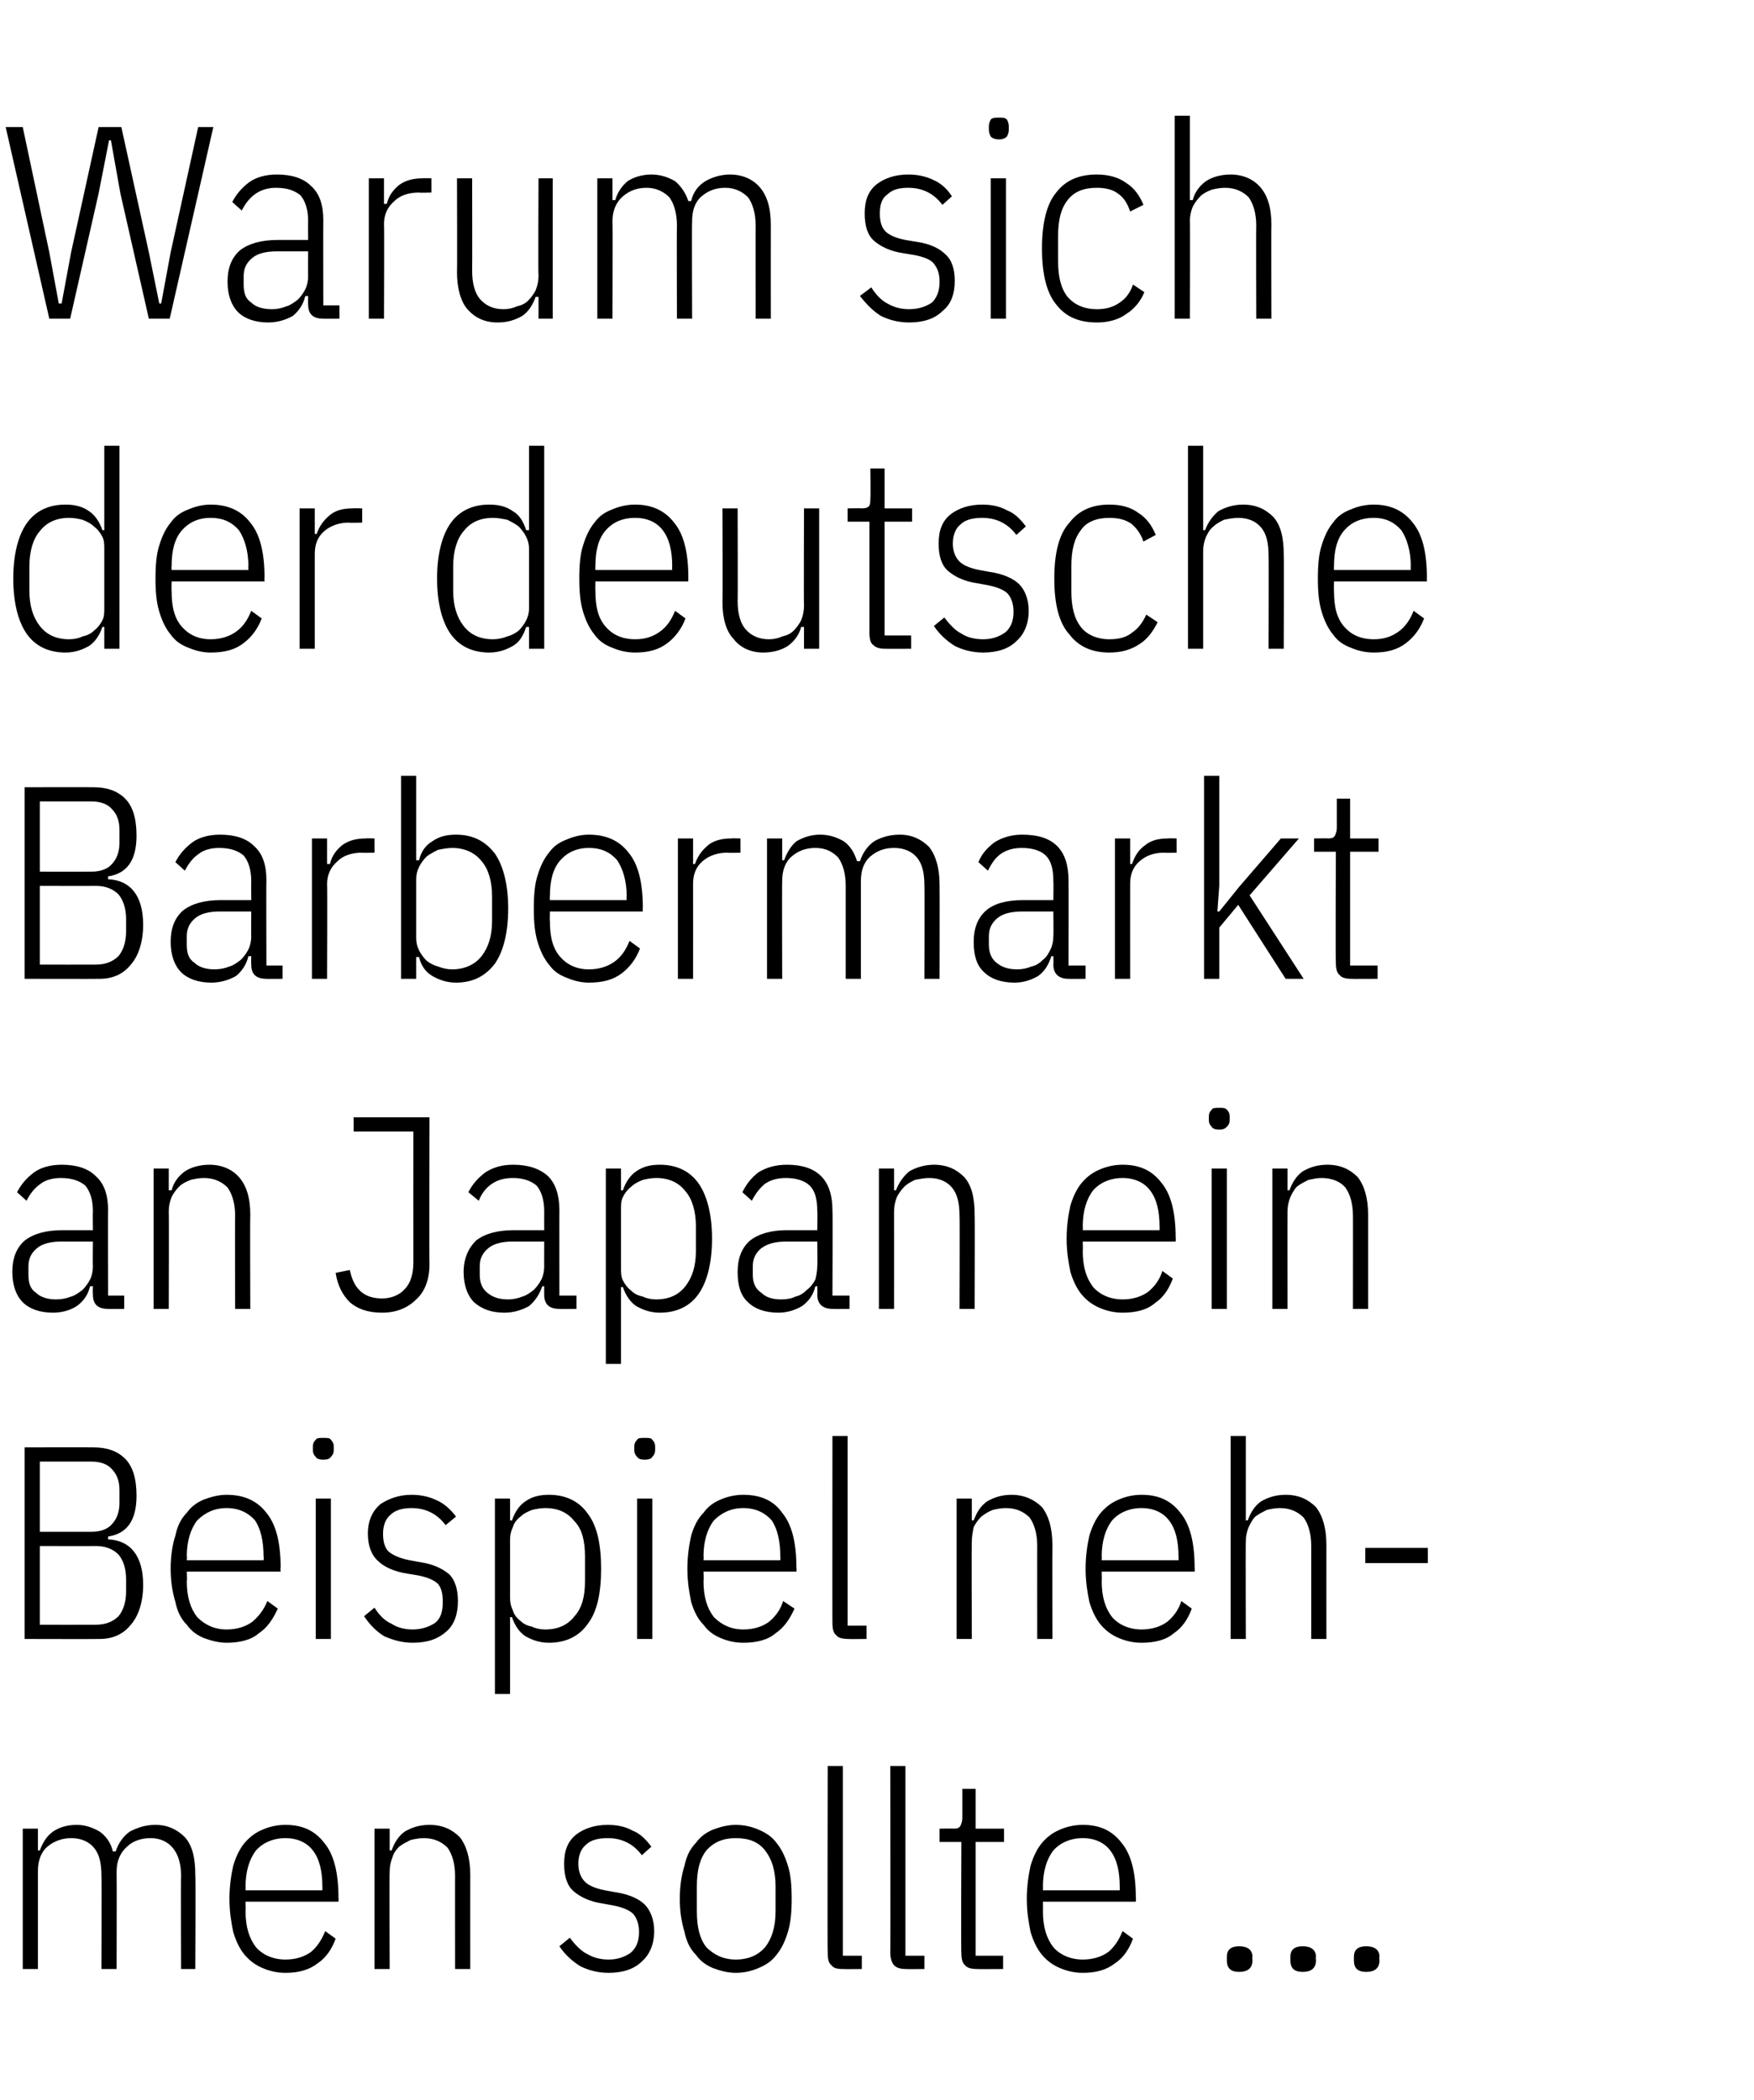
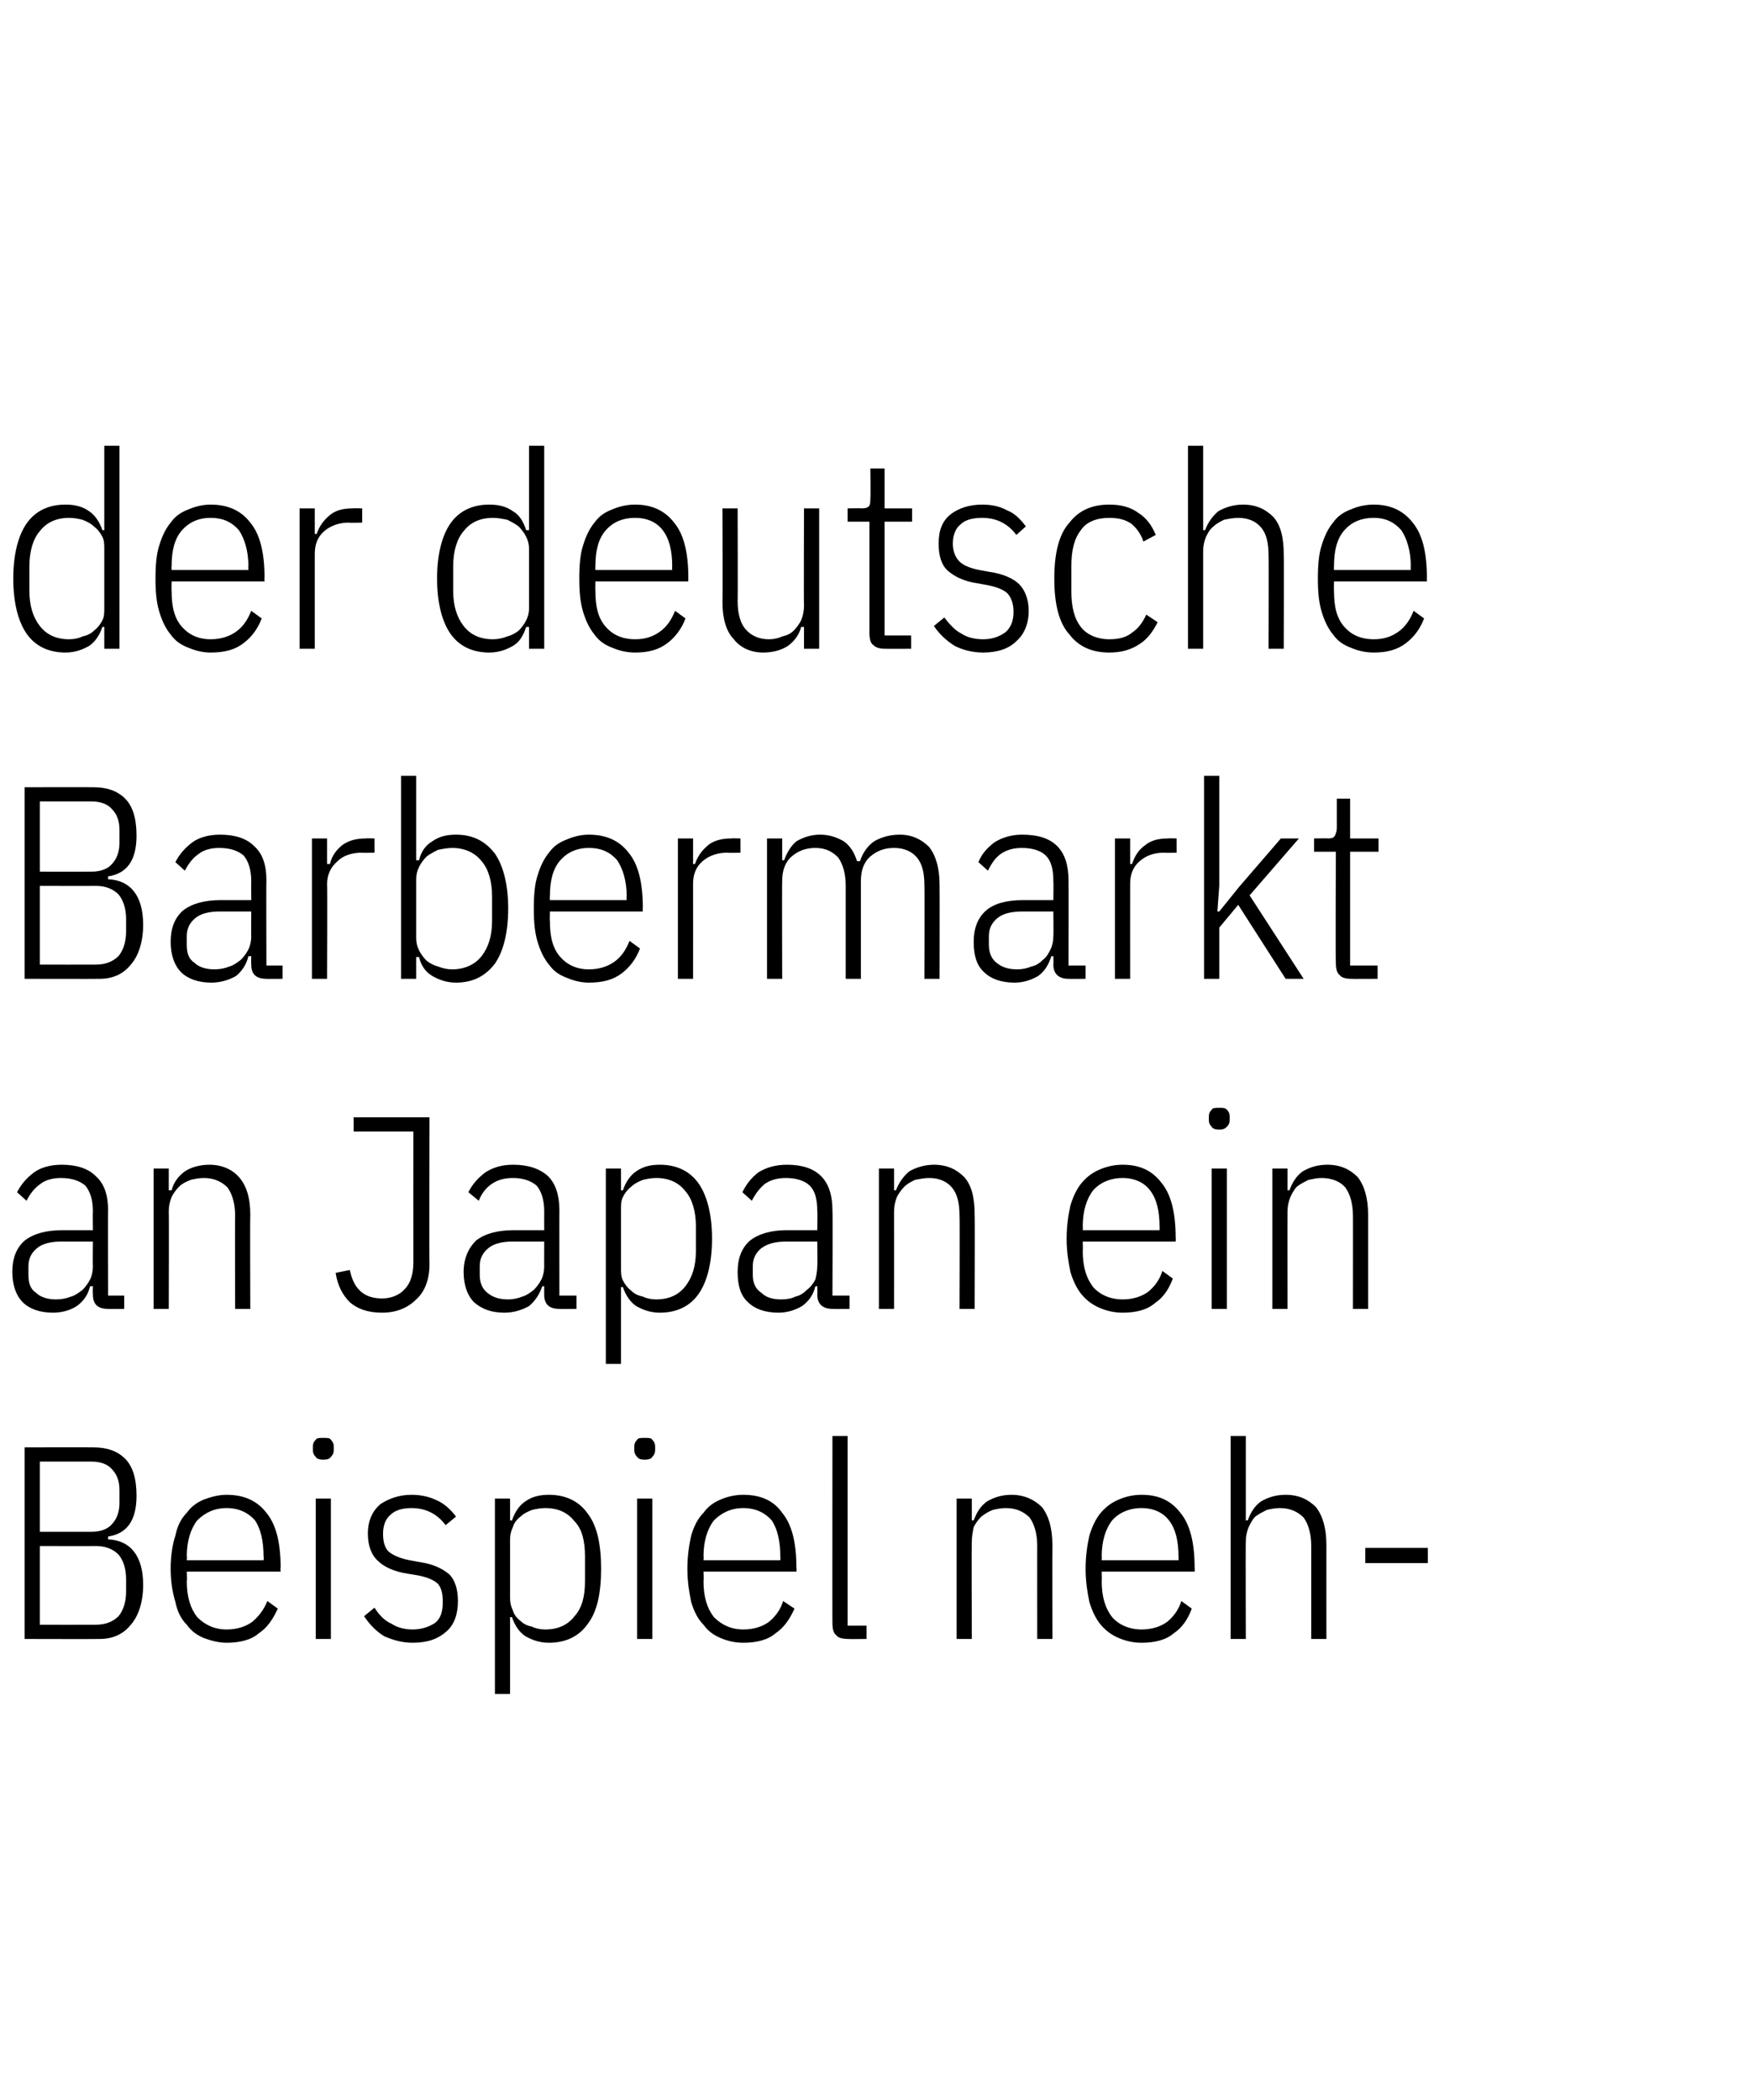
<svg xmlns="http://www.w3.org/2000/svg" version="1.1" width="185px" height="221.4px" viewBox="0 -11 185 221.4" style="top:-11px">
  <desc>Warum sich der deutsche Barbermarkt an Japan ein Beispiel nehmen sollte …</desc>
  <defs />
  <g id="Polygon156758">
-     <path d="M 2.4 196.6 L 2.4 181.8 L 4 181.8 L 4 184.1 C 4 184.1 4.23 184.09 4.2 184.1 C 4.5 183.3 4.9 182.6 5.6 182.1 C 6.2 181.7 7 181.4 8.1 181.4 C 9 181.4 9.8 181.7 10.5 182.1 C 11.2 182.6 11.7 183.3 11.9 184.2 C 11.9 184.2 12.2 184.2 12.2 184.2 C 12.5 183.3 13 182.6 13.7 182.1 C 14.5 181.7 15.3 181.4 16.4 181.4 C 17.7 181.4 18.7 181.9 19.5 182.7 C 20.3 183.6 20.6 184.9 20.6 186.7 C 20.65 186.7 20.6 196.6 20.6 196.6 L 19.1 196.6 C 19.1 196.6 19.05 186.77 19.1 186.8 C 19.1 185.5 18.8 184.5 18.2 183.8 C 17.7 183.2 16.9 182.8 15.9 182.8 C 14.9 182.8 14 183.1 13.4 183.7 C 12.7 184.3 12.3 185.2 12.3 186.3 C 12.32 186.3 12.3 196.6 12.3 196.6 L 10.7 196.6 C 10.7 196.6 10.73 186.77 10.7 186.8 C 10.7 185.5 10.5 184.5 9.9 183.8 C 9.4 183.2 8.6 182.8 7.5 182.8 C 6.6 182.8 5.7 183.1 5 183.7 C 4.3 184.3 4 185.2 4 186.3 C 4 186.3 4 196.6 4 196.6 L 2.4 196.6 Z M 30.1 197 C 29.2 197 28.4 196.8 27.7 196.5 C 27 196.2 26.4 195.8 25.8 195.1 C 25.3 194.5 24.9 193.7 24.6 192.7 C 24.4 191.7 24.2 190.6 24.2 189.2 C 24.2 187.8 24.4 186.6 24.6 185.7 C 24.9 184.7 25.3 183.9 25.8 183.3 C 26.4 182.6 27 182.2 27.7 181.9 C 28.4 181.6 29.2 181.4 30.1 181.4 C 31.9 181.4 33.2 182 34.2 183.3 C 35.2 184.5 35.7 186.4 35.7 189.1 C 35.73 189.08 35.7 189.5 35.7 189.5 L 25.9 189.5 C 25.9 189.5 25.93 190.53 25.9 190.5 C 25.9 192.2 26.3 193.4 27 194.3 C 27.7 195.1 28.8 195.6 30.1 195.6 C 31.2 195.6 32.1 195.3 32.8 194.8 C 33.4 194.3 33.9 193.6 34.3 192.6 C 34.3 192.6 35.4 193.4 35.4 193.4 C 35 194.5 34.4 195.4 33.5 196 C 32.6 196.7 31.5 197 30.1 197 Z M 30.1 182.8 C 28.8 182.8 27.7 183.3 27 184.1 C 26.3 185 25.9 186.3 25.9 187.9 C 25.93 187.92 25.9 188.3 25.9 188.3 L 34 188.3 C 34 188.3 34.02 187.92 34 187.9 C 34 186.3 33.7 185 33 184.1 C 32.4 183.3 31.4 182.8 30.1 182.8 Z M 39.5 196.6 L 39.5 181.8 L 41.1 181.8 L 41.1 184.1 C 41.1 184.1 41.3 184.09 41.3 184.1 C 41.6 183.3 42 182.6 42.7 182.1 C 43.4 181.7 44.2 181.4 45.3 181.4 C 46.7 181.4 47.7 181.9 48.5 182.7 C 49.2 183.6 49.6 184.9 49.6 186.7 C 49.59 186.7 49.6 196.6 49.6 196.6 L 48 196.6 C 48 196.6 47.99 186.77 48 186.8 C 48 185.5 47.7 184.5 47.2 183.8 C 46.6 183.2 45.8 182.8 44.7 182.8 C 44.2 182.8 43.7 182.9 43.3 183 C 42.9 183.2 42.5 183.4 42.1 183.7 C 41.8 184 41.5 184.4 41.4 184.8 C 41.2 185.3 41.1 185.8 41.1 186.3 C 41.06 186.3 41.1 196.6 41.1 196.6 L 39.5 196.6 Z M 64.2 197 C 63 197 62 196.7 61.2 196.3 C 60.4 195.8 59.6 195.1 59 194.2 C 59 194.2 60.1 193.3 60.1 193.3 C 60.7 194.1 61.3 194.7 61.9 195 C 62.6 195.4 63.3 195.6 64.2 195.6 C 65.2 195.6 65.9 195.3 66.5 194.9 C 67.1 194.4 67.4 193.7 67.4 192.7 C 67.4 191.9 67.2 191.3 66.8 190.8 C 66.4 190.4 65.7 190.1 64.7 189.9 C 64.7 189.9 63.6 189.7 63.6 189.7 C 62.2 189.5 61.2 189 60.5 188.4 C 59.8 187.8 59.5 186.8 59.5 185.5 C 59.5 184.1 59.9 183.1 60.8 182.4 C 61.6 181.8 62.7 181.4 64.1 181.4 C 65.1 181.4 66 181.6 66.7 182 C 67.5 182.3 68.1 182.9 68.7 183.7 C 68.7 183.7 67.7 184.6 67.7 184.6 C 66.8 183.4 65.6 182.8 64.1 182.8 C 63.1 182.8 62.3 183 61.8 183.5 C 61.3 183.9 61 184.6 61 185.5 C 61 186.4 61.3 187 61.7 187.4 C 62.1 187.8 62.8 188.1 63.8 188.3 C 63.8 188.3 64.9 188.5 64.9 188.5 C 66.3 188.7 67.4 189.2 68 189.8 C 68.6 190.4 69 191.4 69 192.6 C 69 194 68.5 195.1 67.7 195.8 C 66.9 196.6 65.7 197 64.2 197 Z M 77.6 197 C 76.8 197 76 196.8 75.2 196.5 C 74.5 196.2 73.9 195.8 73.4 195.1 C 72.8 194.5 72.4 193.7 72.2 192.7 C 71.9 191.7 71.7 190.6 71.7 189.2 C 71.7 187.8 71.9 186.6 72.2 185.7 C 72.4 184.7 72.8 183.9 73.4 183.3 C 73.9 182.6 74.5 182.2 75.2 181.9 C 76 181.6 76.8 181.4 77.6 181.4 C 78.5 181.4 79.3 181.6 80 181.9 C 80.7 182.2 81.4 182.6 81.9 183.3 C 82.4 183.9 82.8 184.7 83.1 185.7 C 83.4 186.6 83.5 187.8 83.5 189.2 C 83.5 190.6 83.4 191.7 83.1 192.7 C 82.8 193.7 82.4 194.5 81.9 195.1 C 81.4 195.8 80.7 196.2 80 196.5 C 79.3 196.8 78.5 197 77.6 197 Z M 77.6 195.6 C 79 195.6 80 195.1 80.7 194.3 C 81.4 193.4 81.8 192.2 81.8 190.5 C 81.8 190.5 81.8 187.9 81.8 187.9 C 81.8 186.2 81.4 185 80.7 184.1 C 80 183.2 79 182.8 77.6 182.8 C 76.3 182.8 75.3 183.2 74.5 184.1 C 73.8 185 73.5 186.2 73.5 187.9 C 73.5 187.9 73.5 190.5 73.5 190.5 C 73.5 192.2 73.8 193.4 74.5 194.3 C 75.3 195.1 76.3 195.6 77.6 195.6 Z M 88.9 196.6 C 88.3 196.6 87.9 196.5 87.7 196.2 C 87.4 196 87.3 195.5 87.3 194.9 C 87.26 194.94 87.3 175.2 87.3 175.2 L 88.9 175.2 L 88.9 195.2 L 90.9 195.2 L 90.9 196.6 C 90.9 196.6 88.94 196.62 88.9 196.6 Z M 95.6 196.6 C 95 196.6 94.6 196.5 94.3 196.2 C 94.1 196 93.9 195.5 93.9 194.9 C 93.93 194.94 93.9 175.2 93.9 175.2 L 95.5 175.2 L 95.5 195.2 L 97.5 195.2 L 97.5 196.6 C 97.5 196.6 95.61 196.62 95.6 196.6 Z M 103.1 196.6 C 102.5 196.6 102 196.5 101.8 196.2 C 101.5 196 101.4 195.5 101.4 194.9 C 101.35 194.94 101.4 183.2 101.4 183.2 L 99.1 183.2 L 99.1 181.8 C 99.1 181.8 100.6 181.77 100.6 181.8 C 101 181.8 101.2 181.7 101.3 181.5 C 101.4 181.3 101.5 181 101.5 180.7 C 101.5 180.67 101.5 177.6 101.5 177.6 L 102.9 177.6 L 102.9 181.8 L 105.9 181.8 L 105.9 183.2 L 102.9 183.2 L 102.9 195.2 L 105.8 195.2 L 105.8 196.6 C 105.8 196.6 103.07 196.62 103.1 196.6 Z M 114.2 197 C 113.3 197 112.5 196.8 111.8 196.5 C 111.1 196.2 110.5 195.8 109.9 195.1 C 109.4 194.5 109 193.7 108.7 192.7 C 108.5 191.7 108.3 190.6 108.3 189.2 C 108.3 187.8 108.5 186.6 108.7 185.7 C 109 184.7 109.4 183.9 109.9 183.3 C 110.5 182.6 111.1 182.2 111.8 181.9 C 112.5 181.6 113.3 181.4 114.2 181.4 C 116 181.4 117.3 182 118.3 183.3 C 119.3 184.5 119.8 186.4 119.8 189.1 C 119.83 189.08 119.8 189.5 119.8 189.5 L 110 189.5 C 110 189.5 110.02 190.53 110 190.5 C 110 192.2 110.4 193.4 111.1 194.3 C 111.8 195.1 112.9 195.6 114.2 195.6 C 115.3 195.6 116.2 195.3 116.9 194.8 C 117.5 194.3 118 193.6 118.4 192.6 C 118.4 192.6 119.5 193.4 119.5 193.4 C 119.1 194.5 118.5 195.4 117.6 196 C 116.7 196.7 115.6 197 114.2 197 Z M 114.2 182.8 C 112.9 182.8 111.8 183.3 111.1 184.1 C 110.4 185 110 186.3 110 187.9 C 110.02 187.92 110 188.3 110 188.3 L 118.1 188.3 C 118.1 188.3 118.12 187.92 118.1 187.9 C 118.1 186.3 117.8 185 117.1 184.1 C 116.5 183.3 115.5 182.8 114.2 182.8 Z M 132.1 195.7 C 132.1 196.5 131.6 196.9 130.7 196.9 C 129.8 196.9 129.4 196.5 129.4 195.7 C 129.4 195.7 129.4 195.3 129.4 195.3 C 129.4 194.6 129.8 194.2 130.7 194.2 C 131.6 194.2 132.1 194.6 132.1 195.3 C 132.06 195.34 132.1 195.7 132.1 195.7 C 132.1 195.7 132.06 195.72 132.1 195.7 Z M 138.8 195.7 C 138.8 196.5 138.3 196.9 137.4 196.9 C 136.5 196.9 136.1 196.5 136.1 195.7 C 136.1 195.7 136.1 195.3 136.1 195.3 C 136.1 194.6 136.5 194.2 137.4 194.2 C 138.3 194.2 138.8 194.6 138.8 195.3 C 138.76 195.34 138.8 195.7 138.8 195.7 C 138.8 195.7 138.76 195.72 138.8 195.7 Z M 145.5 195.7 C 145.5 196.5 145 196.9 144.1 196.9 C 143.2 196.9 142.8 196.5 142.8 195.7 C 142.8 195.7 142.8 195.3 142.8 195.3 C 142.8 194.6 143.2 194.2 144.1 194.2 C 145 194.2 145.5 194.6 145.5 195.3 C 145.46 195.34 145.5 195.7 145.5 195.7 C 145.5 195.7 145.46 195.72 145.5 195.7 Z " stroke="none" fill="#000" />
-   </g>
+     </g>
  <g id="Polygon156757">
    <path d="M 2.6 141.6 C 2.6 141.6 9.86 141.58 9.9 141.6 C 11.3 141.6 12.4 142 13.2 142.8 C 14 143.6 14.4 144.9 14.4 146.7 C 14.4 149.3 13.4 150.7 11.4 151 C 11.4 151 11.4 151.3 11.4 151.3 C 13.8 151.4 15.1 153.1 15.1 156.1 C 15.1 157.9 14.6 159.4 13.8 160.3 C 13 161.3 11.9 161.8 10.5 161.8 C 10.5 161.82 2.6 161.8 2.6 161.8 L 2.6 141.6 Z M 4.2 160.3 C 4.2 160.3 10.06 160.31 10.1 160.3 C 11.1 160.3 11.9 160 12.5 159.4 C 13 158.8 13.3 157.9 13.3 156.8 C 13.3 156.8 13.3 155.5 13.3 155.5 C 13.3 154.4 13 153.5 12.5 152.9 C 11.9 152.3 11.1 152 10.1 152 C 10.06 152.02 4.2 152 4.2 152 L 4.2 160.3 Z M 4.2 150.5 C 4.2 150.5 9.66 150.51 9.7 150.5 C 10.6 150.5 11.4 150.2 11.8 149.7 C 12.3 149.2 12.6 148.4 12.6 147.5 C 12.6 147.5 12.6 146.1 12.6 146.1 C 12.6 145.1 12.3 144.4 11.8 143.9 C 11.4 143.4 10.6 143.1 9.7 143.1 C 9.66 143.09 4.2 143.1 4.2 143.1 L 4.2 150.5 Z M 23.9 162.2 C 23.1 162.2 22.3 162 21.5 161.7 C 20.8 161.4 20.2 161 19.7 160.3 C 19.1 159.7 18.7 158.9 18.5 157.9 C 18.2 156.9 18 155.8 18 154.4 C 18 153 18.2 151.8 18.5 150.9 C 18.7 149.9 19.1 149.1 19.7 148.5 C 20.2 147.8 20.8 147.4 21.5 147.1 C 22.3 146.8 23.1 146.6 23.9 146.6 C 25.7 146.6 27.1 147.2 28.1 148.5 C 29.1 149.7 29.6 151.6 29.6 154.3 C 29.55 154.28 29.6 154.7 29.6 154.7 L 19.7 154.7 C 19.7 154.7 19.75 155.73 19.7 155.7 C 19.7 157.4 20.1 158.6 20.8 159.5 C 21.6 160.3 22.6 160.8 23.9 160.8 C 25 160.8 25.9 160.5 26.6 160 C 27.2 159.5 27.8 158.8 28.2 157.8 C 28.2 157.8 29.3 158.6 29.3 158.6 C 28.8 159.7 28.2 160.6 27.3 161.2 C 26.5 161.9 25.3 162.2 23.9 162.2 Z M 23.9 148 C 22.6 148 21.6 148.5 20.8 149.3 C 20.1 150.2 19.7 151.5 19.7 153.1 C 19.75 153.12 19.7 153.5 19.7 153.5 L 27.8 153.5 C 27.8 153.5 27.84 153.12 27.8 153.1 C 27.8 151.5 27.5 150.2 26.9 149.3 C 26.2 148.5 25.2 148 23.9 148 Z M 34.1 142.9 C 33.7 142.9 33.4 142.8 33.3 142.6 C 33.1 142.4 33 142.2 33 141.9 C 33 141.9 33 141.5 33 141.5 C 33 141.2 33.1 141 33.3 140.8 C 33.4 140.6 33.7 140.6 34.1 140.6 C 34.5 140.6 34.8 140.6 34.9 140.8 C 35.1 141 35.2 141.2 35.2 141.5 C 35.2 141.5 35.2 141.9 35.2 141.9 C 35.2 142.2 35.1 142.4 34.9 142.6 C 34.8 142.8 34.5 142.9 34.1 142.9 Z M 33.3 147 L 34.9 147 L 34.9 161.8 L 33.3 161.8 L 33.3 147 Z M 43.5 162.2 C 42.4 162.2 41.4 161.9 40.5 161.5 C 39.7 161 39 160.3 38.4 159.4 C 38.4 159.4 39.5 158.5 39.5 158.5 C 40 159.3 40.6 159.9 41.3 160.2 C 41.9 160.6 42.7 160.8 43.5 160.8 C 44.5 160.8 45.3 160.5 45.9 160.1 C 46.5 159.6 46.7 158.9 46.7 157.9 C 46.7 157.1 46.6 156.5 46.2 156 C 45.8 155.6 45.1 155.3 44.1 155.1 C 44.1 155.1 42.9 154.9 42.9 154.9 C 41.6 154.7 40.5 154.2 39.9 153.6 C 39.2 153 38.8 152 38.8 150.7 C 38.8 149.3 39.3 148.3 40.1 147.6 C 41 147 42.1 146.6 43.4 146.6 C 44.4 146.6 45.3 146.8 46.1 147.2 C 46.8 147.5 47.5 148.1 48.1 148.9 C 48.1 148.9 47 149.8 47 149.8 C 46.1 148.6 44.9 148 43.4 148 C 42.5 148 41.7 148.2 41.2 148.7 C 40.7 149.1 40.4 149.8 40.4 150.7 C 40.4 151.6 40.6 152.2 41 152.6 C 41.5 153 42.2 153.3 43.2 153.5 C 43.2 153.5 44.3 153.7 44.3 153.7 C 45.7 153.9 46.7 154.4 47.4 155 C 48 155.6 48.3 156.6 48.3 157.8 C 48.3 159.2 47.9 160.3 47.1 161 C 46.2 161.8 45.1 162.2 43.5 162.2 Z M 52.2 147 L 53.8 147 L 53.8 149.3 C 53.8 149.3 54.03 149.32 54 149.3 C 54.3 148.4 54.8 147.7 55.4 147.3 C 56.1 146.8 56.9 146.6 57.9 146.6 C 59.7 146.6 61.1 147.3 62 148.6 C 63 149.9 63.4 151.9 63.4 154.4 C 63.4 156.9 63 158.9 62 160.2 C 61.1 161.5 59.7 162.2 57.9 162.2 C 56.9 162.2 56.1 161.9 55.4 161.5 C 54.8 161.1 54.3 160.4 54 159.5 C 54.03 159.5 53.8 159.5 53.8 159.5 L 53.8 167.6 L 52.2 167.6 L 52.2 147 Z M 57.5 160.8 C 58.9 160.8 59.9 160.3 60.6 159.4 C 61.4 158.5 61.7 157.3 61.7 155.7 C 61.7 155.7 61.7 153.1 61.7 153.1 C 61.7 151.5 61.4 150.2 60.6 149.4 C 59.9 148.5 58.9 148 57.5 148 C 57 148 56.5 148.1 56.1 148.2 C 55.6 148.4 55.2 148.6 54.9 148.9 C 54.5 149.2 54.2 149.6 54.1 150 C 53.9 150.4 53.8 150.8 53.8 151.3 C 53.8 151.3 53.8 157.5 53.8 157.5 C 53.8 158 53.9 158.4 54.1 158.8 C 54.2 159.2 54.5 159.6 54.9 159.9 C 55.2 160.2 55.6 160.4 56.1 160.5 C 56.5 160.7 57 160.8 57.5 160.8 Z M 68 142.9 C 67.6 142.9 67.3 142.8 67.2 142.6 C 67 142.4 66.9 142.2 66.9 141.9 C 66.9 141.9 66.9 141.5 66.9 141.5 C 66.9 141.2 67 141 67.2 140.8 C 67.3 140.6 67.6 140.6 68 140.6 C 68.4 140.6 68.7 140.6 68.8 140.8 C 69 141 69.1 141.2 69.1 141.5 C 69.1 141.5 69.1 141.9 69.1 141.9 C 69.1 142.2 69 142.4 68.8 142.6 C 68.7 142.8 68.4 142.9 68 142.9 Z M 67.2 147 L 68.8 147 L 68.8 161.8 L 67.2 161.8 L 67.2 147 Z M 78.4 162.2 C 77.5 162.2 76.7 162 76 161.7 C 75.3 161.4 74.7 161 74.2 160.3 C 73.6 159.7 73.2 158.9 72.9 157.9 C 72.7 156.9 72.5 155.8 72.5 154.4 C 72.5 153 72.7 151.8 72.9 150.9 C 73.2 149.9 73.6 149.1 74.2 148.5 C 74.7 147.8 75.3 147.4 76 147.1 C 76.7 146.8 77.5 146.6 78.4 146.6 C 80.2 146.6 81.6 147.2 82.5 148.5 C 83.5 149.7 84 151.6 84 154.3 C 84.04 154.28 84 154.7 84 154.7 L 74.2 154.7 C 74.2 154.7 74.24 155.73 74.2 155.7 C 74.2 157.4 74.6 158.6 75.3 159.5 C 76.1 160.3 77.1 160.8 78.4 160.8 C 79.5 160.8 80.4 160.5 81.1 160 C 81.7 159.5 82.3 158.8 82.6 157.8 C 82.6 157.8 83.8 158.6 83.8 158.6 C 83.3 159.7 82.7 160.6 81.8 161.2 C 81 161.9 79.8 162.2 78.4 162.2 Z M 78.4 148 C 77.1 148 76.1 148.5 75.3 149.3 C 74.6 150.2 74.2 151.5 74.2 153.1 C 74.24 153.12 74.2 153.5 74.2 153.5 L 82.3 153.5 C 82.3 153.5 82.33 153.12 82.3 153.1 C 82.3 151.5 82 150.2 81.4 149.3 C 80.7 148.5 79.7 148 78.4 148 Z M 89.5 161.8 C 88.9 161.8 88.4 161.7 88.2 161.4 C 87.9 161.2 87.8 160.7 87.8 160.1 C 87.78 160.14 87.8 140.4 87.8 140.4 L 89.4 140.4 L 89.4 160.4 L 91.4 160.4 L 91.4 161.8 C 91.4 161.8 89.46 161.82 89.5 161.8 Z M 100.9 161.8 L 100.9 147 L 102.5 147 L 102.5 149.3 C 102.5 149.3 102.69 149.29 102.7 149.3 C 103 148.5 103.4 147.8 104.1 147.3 C 104.8 146.9 105.6 146.6 106.7 146.6 C 108 146.6 109.1 147.1 109.9 147.9 C 110.6 148.8 111 150.1 111 151.9 C 110.98 151.9 111 161.8 111 161.8 L 109.4 161.8 C 109.4 161.8 109.39 151.97 109.4 152 C 109.4 150.7 109.1 149.7 108.6 149 C 108 148.4 107.2 148 106.1 148 C 105.6 148 105.1 148.1 104.7 148.2 C 104.2 148.4 103.9 148.6 103.5 148.9 C 103.2 149.2 102.9 149.6 102.7 150 C 102.6 150.5 102.5 151 102.5 151.5 C 102.46 151.5 102.5 161.8 102.5 161.8 L 100.9 161.8 Z M 120.4 162.2 C 119.5 162.2 118.7 162 118 161.7 C 117.3 161.4 116.7 161 116.1 160.3 C 115.6 159.7 115.2 158.9 114.9 157.9 C 114.7 156.9 114.5 155.8 114.5 154.4 C 114.5 153 114.7 151.8 114.9 150.9 C 115.2 149.9 115.6 149.1 116.1 148.5 C 116.7 147.8 117.3 147.4 118 147.1 C 118.7 146.8 119.5 146.6 120.4 146.6 C 122.2 146.6 123.5 147.2 124.5 148.5 C 125.5 149.7 126 151.6 126 154.3 C 126.03 154.28 126 154.7 126 154.7 L 116.2 154.7 C 116.2 154.7 116.23 155.73 116.2 155.7 C 116.2 157.4 116.6 158.6 117.3 159.5 C 118 160.3 119.1 160.8 120.4 160.8 C 121.5 160.8 122.4 160.5 123.1 160 C 123.7 159.5 124.3 158.8 124.6 157.8 C 124.6 157.8 125.7 158.6 125.7 158.6 C 125.3 159.7 124.7 160.6 123.8 161.2 C 123 161.9 121.8 162.2 120.4 162.2 Z M 120.4 148 C 119.1 148 118 148.5 117.3 149.3 C 116.6 150.2 116.2 151.5 116.2 153.1 C 116.23 153.12 116.2 153.5 116.2 153.5 L 124.3 153.5 C 124.3 153.5 124.32 153.12 124.3 153.1 C 124.3 151.5 124 150.2 123.3 149.3 C 122.7 148.5 121.7 148 120.4 148 Z M 129.8 140.4 L 131.4 140.4 L 131.4 149.3 C 131.4 149.3 131.6 149.29 131.6 149.3 C 131.9 148.5 132.3 147.8 133 147.3 C 133.7 146.9 134.5 146.6 135.6 146.6 C 137 146.6 138 147.1 138.8 147.9 C 139.5 148.8 139.9 150.1 139.9 151.9 C 139.89 151.9 139.9 161.8 139.9 161.8 L 138.3 161.8 C 138.3 161.8 138.3 151.97 138.3 152 C 138.3 150.7 138 149.7 137.5 149 C 136.9 148.4 136.1 148 135 148 C 134.5 148 134 148.1 133.6 148.2 C 133.2 148.4 132.8 148.6 132.4 148.9 C 132.1 149.2 131.9 149.6 131.7 150 C 131.5 150.5 131.4 151 131.4 151.5 C 131.37 151.5 131.4 161.8 131.4 161.8 L 129.8 161.8 L 129.8 140.4 Z M 144 153.8 L 144 152.2 L 150.6 152.2 L 150.6 153.8 L 144 153.8 Z " stroke="none" fill="#000" />
  </g>
  <g id="Polygon156756">
    <path d="M 11.4 127 C 10.3 127 9.8 126.5 9.8 125.5 C 9.77 125.45 9.8 124.6 9.8 124.6 C 9.8 124.6 9.54 124.64 9.5 124.6 C 9.3 125.5 8.8 126.2 8.1 126.7 C 7.5 127.1 6.6 127.4 5.6 127.4 C 4.2 127.4 3.1 127 2.4 126.3 C 1.7 125.6 1.3 124.5 1.3 123.1 C 1.3 121.7 1.7 120.6 2.6 119.8 C 3.5 119.1 4.8 118.7 6.6 118.7 C 6.55 118.7 9.8 118.7 9.8 118.7 C 9.8 118.7 9.77 116.72 9.8 116.7 C 9.8 115.5 9.5 114.6 9 114 C 8.4 113.5 7.6 113.2 6.4 113.2 C 5.6 113.2 4.8 113.4 4.3 113.8 C 3.7 114.2 3.2 114.8 2.8 115.6 C 2.8 115.6 1.8 114.7 1.8 114.7 C 2.2 113.9 2.8 113.2 3.6 112.6 C 4.3 112.1 5.3 111.8 6.5 111.8 C 8.1 111.8 9.3 112.2 10.1 113 C 11 113.8 11.4 115 11.4 116.6 C 11.37 116.58 11.4 125.6 11.4 125.6 L 13.1 125.6 L 13.1 127 C 13.1 127 11.37 127.02 11.4 127 Z M 5.9 126 C 6.5 126 7 125.9 7.5 125.7 C 7.9 125.6 8.3 125.3 8.7 125 C 9 124.7 9.3 124.3 9.5 123.9 C 9.7 123.5 9.8 123 9.8 122.5 C 9.77 122.54 9.8 119.9 9.8 119.9 C 9.8 119.9 6.52 119.91 6.5 119.9 C 5.4 119.9 4.5 120.1 3.9 120.6 C 3.3 121.1 3 121.7 3 122.5 C 3 122.5 3 123.4 3 123.4 C 3 124.3 3.2 124.9 3.8 125.3 C 4.3 125.8 5.1 126 5.9 126 Z M 16.2 127 L 16.2 112.2 L 17.8 112.2 L 17.8 114.5 C 17.8 114.5 18.07 114.49 18.1 114.5 C 18.3 113.7 18.8 113 19.5 112.5 C 20.1 112.1 21 111.8 22.1 111.8 C 23.4 111.8 24.5 112.3 25.2 113.1 C 26 114 26.4 115.3 26.4 117.1 C 26.36 117.1 26.4 127 26.4 127 L 24.8 127 C 24.8 127 24.77 117.17 24.8 117.2 C 24.8 115.9 24.5 114.9 24 114.2 C 23.4 113.6 22.6 113.2 21.5 113.2 C 21 113.2 20.5 113.3 20.1 113.4 C 19.6 113.6 19.2 113.8 18.9 114.1 C 18.6 114.4 18.3 114.8 18.1 115.2 C 17.9 115.7 17.8 116.2 17.8 116.7 C 17.83 116.7 17.8 127 17.8 127 L 16.2 127 Z M 45.3 106.8 C 45.3 106.8 45.27 122.32 45.3 122.3 C 45.3 123.9 44.8 125.2 43.9 126 C 43 126.9 41.8 127.4 40.3 127.4 C 38.8 127.4 37.7 127 36.9 126.3 C 36.1 125.5 35.6 124.5 35.4 123.2 C 35.4 123.2 36.9 122.9 36.9 122.9 C 37.3 124.9 38.4 125.9 40.3 125.9 C 41.3 125.9 42.2 125.5 42.7 124.9 C 43.3 124.3 43.6 123.3 43.6 122.1 C 43.59 122.07 43.6 108.3 43.6 108.3 L 37.3 108.3 L 37.3 106.8 L 45.3 106.8 Z M 59 127 C 57.9 127 57.4 126.5 57.4 125.5 C 57.39 125.45 57.4 124.6 57.4 124.6 C 57.4 124.6 57.16 124.64 57.2 124.6 C 56.9 125.5 56.4 126.2 55.8 126.7 C 55.1 127.1 54.2 127.4 53.2 127.4 C 51.8 127.4 50.8 127 50 126.3 C 49.3 125.6 48.9 124.5 48.9 123.1 C 48.9 121.7 49.4 120.6 50.2 119.8 C 51.1 119.1 52.4 118.7 54.2 118.7 C 54.17 118.7 57.4 118.7 57.4 118.7 C 57.4 118.7 57.39 116.72 57.4 116.7 C 57.4 115.5 57.1 114.6 56.6 114 C 56 113.5 55.2 113.2 54.1 113.2 C 53.2 113.2 52.5 113.4 51.9 113.8 C 51.3 114.2 50.8 114.8 50.5 115.6 C 50.5 115.6 49.4 114.7 49.4 114.7 C 49.8 113.9 50.4 113.2 51.2 112.6 C 52 112.1 52.9 111.8 54.1 111.8 C 55.7 111.8 56.9 112.2 57.8 113 C 58.6 113.8 59 115 59 116.6 C 58.99 116.58 59 125.6 59 125.6 L 60.8 125.6 L 60.8 127 C 60.8 127 58.99 127.02 59 127 Z M 53.6 126 C 54.1 126 54.6 125.9 55.1 125.7 C 55.5 125.6 55.9 125.3 56.3 125 C 56.6 124.7 56.9 124.3 57.1 123.9 C 57.3 123.5 57.4 123 57.4 122.5 C 57.39 122.54 57.4 119.9 57.4 119.9 C 57.4 119.9 54.14 119.91 54.1 119.9 C 53 119.9 52.1 120.1 51.5 120.6 C 50.9 121.1 50.6 121.7 50.6 122.5 C 50.6 122.5 50.6 123.4 50.6 123.4 C 50.6 124.3 50.9 124.9 51.4 125.3 C 52 125.8 52.7 126 53.6 126 Z M 63.9 112.2 L 65.5 112.2 L 65.5 114.5 C 65.5 114.5 65.71 114.52 65.7 114.5 C 66 113.6 66.5 112.9 67.1 112.5 C 67.8 112 68.6 111.8 69.6 111.8 C 71.4 111.8 72.8 112.5 73.7 113.8 C 74.6 115.1 75.1 117.1 75.1 119.6 C 75.1 122.1 74.6 124.1 73.7 125.4 C 72.8 126.7 71.4 127.4 69.6 127.4 C 68.6 127.4 67.8 127.1 67.1 126.7 C 66.5 126.3 66 125.6 65.7 124.7 C 65.71 124.7 65.5 124.7 65.5 124.7 L 65.5 132.8 L 63.9 132.8 L 63.9 112.2 Z M 69.2 126 C 70.6 126 71.6 125.5 72.3 124.6 C 73 123.7 73.4 122.5 73.4 120.9 C 73.4 120.9 73.4 118.3 73.4 118.3 C 73.4 116.7 73 115.4 72.3 114.6 C 71.6 113.7 70.6 113.2 69.2 113.2 C 68.7 113.2 68.2 113.3 67.8 113.4 C 67.3 113.6 66.9 113.8 66.6 114.1 C 66.2 114.4 65.9 114.8 65.7 115.2 C 65.5 115.6 65.5 116 65.5 116.5 C 65.5 116.5 65.5 122.7 65.5 122.7 C 65.5 123.2 65.5 123.6 65.7 124 C 65.9 124.4 66.2 124.8 66.6 125.1 C 66.9 125.4 67.3 125.6 67.8 125.7 C 68.2 125.9 68.7 126 69.2 126 Z M 87.8 127 C 86.8 127 86.2 126.5 86.2 125.5 C 86.24 125.45 86.2 124.6 86.2 124.6 C 86.2 124.6 86.01 124.64 86 124.6 C 85.8 125.5 85.3 126.2 84.6 126.7 C 83.9 127.1 83.1 127.4 82.1 127.4 C 80.7 127.4 79.6 127 78.9 126.3 C 78.1 125.6 77.8 124.5 77.8 123.1 C 77.8 121.7 78.2 120.6 79.1 119.8 C 80 119.1 81.3 118.7 83 118.7 C 83.03 118.7 86.2 118.7 86.2 118.7 C 86.2 118.7 86.24 116.72 86.2 116.7 C 86.2 115.5 86 114.6 85.4 114 C 84.9 113.5 84 113.2 82.9 113.2 C 82 113.2 81.3 113.4 80.7 113.8 C 80.2 114.2 79.7 114.8 79.3 115.6 C 79.3 115.6 78.3 114.7 78.3 114.7 C 78.7 113.9 79.2 113.2 80 112.6 C 80.8 112.1 81.8 111.8 83 111.8 C 84.6 111.8 85.8 112.2 86.6 113 C 87.4 113.8 87.8 115 87.8 116.6 C 87.84 116.58 87.8 125.6 87.8 125.6 L 89.6 125.6 L 89.6 127 C 89.6 127 87.84 127.02 87.8 127 Z M 82.4 126 C 83 126 83.5 125.9 83.9 125.7 C 84.4 125.6 84.8 125.3 85.1 125 C 85.5 124.7 85.8 124.3 86 123.9 C 86.1 123.5 86.2 123 86.2 122.5 C 86.24 122.54 86.2 119.9 86.2 119.9 C 86.2 119.9 83 119.91 83 119.9 C 81.8 119.9 81 120.1 80.3 120.6 C 79.7 121.1 79.4 121.7 79.4 122.5 C 79.4 122.5 79.4 123.4 79.4 123.4 C 79.4 124.3 79.7 124.9 80.3 125.3 C 80.8 125.8 81.5 126 82.4 126 Z M 92.7 127 L 92.7 112.2 L 94.3 112.2 L 94.3 114.5 C 94.3 114.5 94.54 114.49 94.5 114.5 C 94.8 113.7 95.3 113 95.9 112.5 C 96.6 112.1 97.5 111.8 98.5 111.8 C 99.9 111.8 100.9 112.3 101.7 113.1 C 102.5 114 102.8 115.3 102.8 117.1 C 102.83 117.1 102.8 127 102.8 127 L 101.2 127 C 101.2 127 101.24 117.17 101.2 117.2 C 101.2 115.9 101 114.9 100.4 114.2 C 99.9 113.6 99.1 113.2 98 113.2 C 97.5 113.2 97 113.3 96.5 113.4 C 96.1 113.6 95.7 113.8 95.4 114.1 C 95.1 114.4 94.8 114.8 94.6 115.2 C 94.4 115.7 94.3 116.2 94.3 116.7 C 94.31 116.7 94.3 127 94.3 127 L 92.7 127 Z M 118.4 127.4 C 117.5 127.4 116.7 127.2 116 126.9 C 115.3 126.6 114.7 126.2 114.1 125.5 C 113.6 124.9 113.2 124.1 112.9 123.1 C 112.7 122.1 112.5 121 112.5 119.6 C 112.5 118.2 112.7 117 112.9 116.1 C 113.2 115.1 113.6 114.3 114.1 113.7 C 114.7 113 115.3 112.6 116 112.3 C 116.7 112 117.5 111.8 118.4 111.8 C 120.2 111.8 121.5 112.4 122.5 113.7 C 123.5 114.9 124 116.8 124 119.5 C 124.03 119.48 124 119.9 124 119.9 L 114.2 119.9 C 114.2 119.9 114.23 120.93 114.2 120.9 C 114.2 122.6 114.6 123.8 115.3 124.7 C 116 125.5 117.1 126 118.4 126 C 119.5 126 120.4 125.7 121.1 125.2 C 121.7 124.7 122.3 124 122.6 123 C 122.6 123 123.7 123.8 123.7 123.8 C 123.3 124.9 122.7 125.8 121.8 126.4 C 121 127.1 119.8 127.4 118.4 127.4 Z M 118.4 113.2 C 117.1 113.2 116 113.7 115.3 114.5 C 114.6 115.4 114.2 116.7 114.2 118.3 C 114.23 118.32 114.2 118.7 114.2 118.7 L 122.3 118.7 C 122.3 118.7 122.32 118.32 122.3 118.3 C 122.3 116.7 122 115.4 121.3 114.5 C 120.7 113.7 119.7 113.2 118.4 113.2 Z M 128.6 108.1 C 128.2 108.1 127.9 108 127.8 107.8 C 127.6 107.6 127.5 107.4 127.5 107.1 C 127.5 107.1 127.5 106.7 127.5 106.7 C 127.5 106.4 127.6 106.2 127.8 106 C 127.9 105.8 128.2 105.8 128.6 105.8 C 129 105.8 129.2 105.8 129.4 106 C 129.6 106.2 129.7 106.4 129.7 106.7 C 129.7 106.7 129.7 107.1 129.7 107.1 C 129.7 107.4 129.6 107.6 129.4 107.8 C 129.2 108 129 108.1 128.6 108.1 Z M 127.8 112.2 L 129.4 112.2 L 129.4 127 L 127.8 127 L 127.8 112.2 Z M 134.2 127 L 134.2 112.2 L 135.8 112.2 L 135.8 114.5 C 135.8 114.5 136.01 114.49 136 114.5 C 136.3 113.7 136.7 113 137.4 112.5 C 138.1 112.1 138.9 111.8 140 111.8 C 141.4 111.8 142.4 112.3 143.2 113.1 C 143.9 114 144.3 115.3 144.3 117.1 C 144.3 117.1 144.3 127 144.3 127 L 142.7 127 C 142.7 127 142.71 117.17 142.7 117.2 C 142.7 115.9 142.4 114.9 141.9 114.2 C 141.4 113.6 140.5 113.2 139.4 113.2 C 138.9 113.2 138.5 113.3 138 113.4 C 137.6 113.6 137.2 113.8 136.8 114.1 C 136.5 114.4 136.3 114.8 136.1 115.2 C 135.9 115.7 135.8 116.2 135.8 116.7 C 135.78 116.7 135.8 127 135.8 127 L 134.2 127 Z " stroke="none" fill="#000" />
  </g>
  <g id="Polygon156755">
    <path d="M 2.6 72 C 2.6 72 9.86 71.98 9.9 72 C 11.3 72 12.4 72.4 13.2 73.2 C 14 74 14.4 75.3 14.4 77.1 C 14.4 79.7 13.4 81.1 11.4 81.4 C 11.4 81.4 11.4 81.7 11.4 81.7 C 13.8 81.8 15.1 83.5 15.1 86.5 C 15.1 88.3 14.6 89.8 13.8 90.7 C 13 91.7 11.9 92.2 10.5 92.2 C 10.5 92.22 2.6 92.2 2.6 92.2 L 2.6 72 Z M 4.2 90.7 C 4.2 90.7 10.06 90.71 10.1 90.7 C 11.1 90.7 11.9 90.4 12.5 89.8 C 13 89.2 13.3 88.3 13.3 87.2 C 13.3 87.2 13.3 85.9 13.3 85.9 C 13.3 84.8 13 83.9 12.5 83.3 C 11.9 82.7 11.1 82.4 10.1 82.4 C 10.06 82.42 4.2 82.4 4.2 82.4 L 4.2 90.7 Z M 4.2 80.9 C 4.2 80.9 9.66 80.91 9.7 80.9 C 10.6 80.9 11.4 80.6 11.8 80.1 C 12.3 79.6 12.6 78.8 12.6 77.9 C 12.6 77.9 12.6 76.5 12.6 76.5 C 12.6 75.5 12.3 74.8 11.8 74.3 C 11.4 73.8 10.6 73.5 9.7 73.5 C 9.66 73.49 4.2 73.5 4.2 73.5 L 4.2 80.9 Z M 28.1 92.2 C 27 92.2 26.5 91.7 26.5 90.7 C 26.48 90.65 26.5 89.8 26.5 89.8 C 26.5 89.8 26.24 89.84 26.2 89.8 C 26 90.7 25.5 91.4 24.9 91.9 C 24.2 92.3 23.3 92.6 22.3 92.6 C 20.9 92.6 19.8 92.2 19.1 91.5 C 18.4 90.8 18 89.7 18 88.3 C 18 86.9 18.4 85.8 19.3 85 C 20.2 84.3 21.5 83.9 23.3 83.9 C 23.26 83.9 26.5 83.9 26.5 83.9 C 26.5 83.9 26.48 81.92 26.5 81.9 C 26.5 80.7 26.2 79.8 25.7 79.2 C 25.1 78.7 24.3 78.4 23.1 78.4 C 22.3 78.4 21.5 78.6 21 79 C 20.4 79.4 19.9 80 19.5 80.8 C 19.5 80.8 18.5 79.9 18.5 79.9 C 18.9 79.1 19.5 78.4 20.3 77.8 C 21 77.3 22 77 23.2 77 C 24.8 77 26 77.4 26.8 78.2 C 27.7 79 28.1 80.2 28.1 81.8 C 28.07 81.78 28.1 90.8 28.1 90.8 L 29.8 90.8 L 29.8 92.2 C 29.8 92.2 28.07 92.22 28.1 92.2 Z M 22.6 91.2 C 23.2 91.2 23.7 91.1 24.2 90.9 C 24.6 90.8 25 90.5 25.4 90.2 C 25.7 89.9 26 89.5 26.2 89.1 C 26.4 88.7 26.5 88.2 26.5 87.7 C 26.48 87.74 26.5 85.1 26.5 85.1 C 26.5 85.1 23.23 85.11 23.2 85.1 C 22.1 85.1 21.2 85.3 20.6 85.8 C 20 86.3 19.7 86.9 19.7 87.7 C 19.7 87.7 19.7 88.6 19.7 88.6 C 19.7 89.5 19.9 90.1 20.5 90.5 C 21 91 21.8 91.2 22.6 91.2 Z M 32.9 92.2 L 32.9 77.4 L 34.5 77.4 L 34.5 80.1 C 34.5 80.1 34.77 80.07 34.8 80.1 C 35 79.2 35.5 78.6 36.1 78.1 C 36.8 77.6 37.6 77.4 38.6 77.4 C 38.57 77.37 39.5 77.4 39.5 77.4 L 39.5 78.9 C 39.5 78.9 38.16 78.94 38.2 78.9 C 37.1 78.9 36.2 79.2 35.6 79.8 C 34.9 80.4 34.5 81.2 34.5 82.2 C 34.54 82.21 34.5 92.2 34.5 92.2 L 32.9 92.2 Z M 42.3 70.8 L 43.9 70.8 L 43.9 79.7 C 43.9 79.7 44.17 79.69 44.2 79.7 C 44.4 78.8 44.9 78.1 45.6 77.7 C 46.3 77.2 47.1 77 48.1 77 C 49.9 77 51.2 77.7 52.2 79 C 53.1 80.3 53.6 82.3 53.6 84.8 C 53.6 87.3 53.1 89.3 52.2 90.6 C 51.2 91.9 49.9 92.6 48.1 92.6 C 47.1 92.6 46.3 92.3 45.6 91.9 C 44.9 91.5 44.4 90.8 44.2 89.9 C 44.17 89.9 43.9 89.9 43.9 89.9 L 43.9 92.2 L 42.3 92.2 L 42.3 70.8 Z M 47.7 91.2 C 49 91.2 50.1 90.7 50.8 89.8 C 51.5 88.9 51.9 87.7 51.9 86.1 C 51.9 86.1 51.9 83.5 51.9 83.5 C 51.9 81.9 51.5 80.6 50.8 79.8 C 50.1 78.9 49 78.4 47.7 78.4 C 47.2 78.4 46.7 78.5 46.2 78.6 C 45.8 78.8 45.4 79 45 79.3 C 44.7 79.6 44.4 80 44.2 80.4 C 44 80.8 43.9 81.2 43.9 81.7 C 43.9 81.7 43.9 87.9 43.9 87.9 C 43.9 88.4 44 88.8 44.2 89.2 C 44.4 89.6 44.7 90 45 90.3 C 45.4 90.6 45.8 90.8 46.2 90.9 C 46.7 91.1 47.2 91.2 47.7 91.2 Z M 62.1 92.6 C 61.3 92.6 60.5 92.4 59.8 92.1 C 59 91.8 58.4 91.4 57.9 90.7 C 57.4 90.1 57 89.3 56.7 88.3 C 56.4 87.3 56.3 86.2 56.3 84.8 C 56.3 83.4 56.4 82.2 56.7 81.3 C 57 80.3 57.4 79.5 57.9 78.9 C 58.4 78.2 59 77.8 59.8 77.5 C 60.5 77.2 61.3 77 62.1 77 C 63.9 77 65.3 77.6 66.3 78.9 C 67.3 80.1 67.8 82 67.8 84.7 C 67.77 84.68 67.8 85.1 67.8 85.1 L 58 85.1 C 58 85.1 57.97 86.13 58 86.1 C 58 87.8 58.3 89 59.1 89.9 C 59.8 90.7 60.8 91.2 62.1 91.2 C 63.2 91.2 64.1 90.9 64.8 90.4 C 65.5 89.9 66 89.2 66.4 88.2 C 66.4 88.2 67.5 89 67.5 89 C 67.1 90.1 66.4 91 65.6 91.6 C 64.7 92.3 63.6 92.6 62.1 92.6 Z M 62.1 78.4 C 60.8 78.4 59.8 78.9 59.1 79.7 C 58.3 80.6 58 81.9 58 83.5 C 57.97 83.52 58 83.9 58 83.9 L 66.1 83.9 C 66.1 83.9 66.06 83.52 66.1 83.5 C 66.1 81.9 65.7 80.6 65.1 79.7 C 64.4 78.9 63.5 78.4 62.1 78.4 Z M 71.5 92.2 L 71.5 77.4 L 73.1 77.4 L 73.1 80.1 C 73.1 80.1 73.34 80.07 73.3 80.1 C 73.6 79.2 74.1 78.6 74.7 78.1 C 75.3 77.6 76.2 77.4 77.1 77.4 C 77.14 77.37 78.1 77.4 78.1 77.4 L 78.1 78.9 C 78.1 78.9 76.73 78.94 76.7 78.9 C 75.7 78.9 74.8 79.2 74.1 79.8 C 73.4 80.4 73.1 81.2 73.1 82.2 C 73.11 82.21 73.1 92.2 73.1 92.2 L 71.5 92.2 Z M 80.9 92.2 L 80.9 77.4 L 82.5 77.4 L 82.5 79.7 C 82.5 79.7 82.71 79.69 82.7 79.7 C 83 78.9 83.4 78.2 84 77.7 C 84.7 77.3 85.5 77 86.5 77 C 87.5 77 88.3 77.3 89 77.7 C 89.7 78.2 90.1 78.9 90.4 79.8 C 90.4 79.8 90.7 79.8 90.7 79.8 C 91 78.9 91.5 78.2 92.2 77.7 C 92.9 77.3 93.8 77 94.9 77 C 96.2 77 97.2 77.5 98 78.3 C 98.7 79.2 99.1 80.5 99.1 82.3 C 99.12 82.3 99.1 92.2 99.1 92.2 L 97.5 92.2 C 97.5 92.2 97.53 82.37 97.5 82.4 C 97.5 81.1 97.3 80.1 96.7 79.4 C 96.2 78.8 95.4 78.4 94.3 78.4 C 93.3 78.4 92.5 78.7 91.8 79.3 C 91.1 79.9 90.8 80.8 90.8 81.9 C 90.8 81.9 90.8 92.2 90.8 92.2 L 89.2 92.2 C 89.2 92.2 89.2 82.37 89.2 82.4 C 89.2 81.1 88.9 80.1 88.4 79.4 C 87.8 78.8 87.1 78.4 86 78.4 C 85 78.4 84.2 78.7 83.5 79.3 C 82.8 79.9 82.5 80.8 82.5 81.9 C 82.47 81.9 82.5 92.2 82.5 92.2 L 80.9 92.2 Z M 112.7 92.2 C 111.7 92.2 111.1 91.7 111.1 90.7 C 111.13 90.65 111.1 89.8 111.1 89.8 C 111.1 89.8 110.89 89.84 110.9 89.8 C 110.6 90.7 110.2 91.4 109.5 91.9 C 108.8 92.3 108 92.6 107 92.6 C 105.6 92.6 104.5 92.2 103.8 91.5 C 103 90.8 102.7 89.7 102.7 88.3 C 102.7 86.9 103.1 85.8 104 85 C 104.8 84.3 106.1 83.9 107.9 83.9 C 107.91 83.9 111.1 83.9 111.1 83.9 C 111.1 83.9 111.13 81.92 111.1 81.9 C 111.1 80.7 110.9 79.8 110.3 79.2 C 109.8 78.7 108.9 78.4 107.8 78.4 C 106.9 78.4 106.2 78.6 105.6 79 C 105 79.4 104.6 80 104.2 80.8 C 104.2 80.8 103.2 79.9 103.2 79.9 C 103.5 79.1 104.1 78.4 104.9 77.8 C 105.7 77.3 106.7 77 107.8 77 C 109.5 77 110.7 77.4 111.5 78.2 C 112.3 79 112.7 80.2 112.7 81.8 C 112.72 81.78 112.7 90.8 112.7 90.8 L 114.5 90.8 L 114.5 92.2 C 114.5 92.2 112.72 92.22 112.7 92.2 Z M 107.3 91.2 C 107.8 91.2 108.3 91.1 108.8 90.9 C 109.3 90.8 109.7 90.5 110 90.2 C 110.4 89.9 110.6 89.5 110.8 89.1 C 111 88.7 111.1 88.2 111.1 87.7 C 111.13 87.74 111.1 85.1 111.1 85.1 C 111.1 85.1 107.88 85.11 107.9 85.1 C 106.7 85.1 105.8 85.3 105.2 85.8 C 104.6 86.3 104.3 86.9 104.3 87.7 C 104.3 87.7 104.3 88.6 104.3 88.6 C 104.3 89.5 104.6 90.1 105.1 90.5 C 105.7 91 106.4 91.2 107.3 91.2 Z M 117.6 92.2 L 117.6 77.4 L 119.2 77.4 L 119.2 80.1 C 119.2 80.1 119.42 80.07 119.4 80.1 C 119.7 79.2 120.1 78.6 120.8 78.1 C 121.4 77.6 122.2 77.4 123.2 77.4 C 123.22 77.37 124.1 77.4 124.1 77.4 L 124.1 78.9 C 124.1 78.9 122.81 78.94 122.8 78.9 C 121.7 78.9 120.9 79.2 120.2 79.8 C 119.5 80.4 119.2 81.2 119.2 82.2 C 119.19 82.21 119.2 92.2 119.2 92.2 L 117.6 92.2 Z M 127 70.8 L 128.6 70.8 L 128.6 82.4 L 128.4 85.1 L 128.6 85.1 L 130.7 82.5 L 135.1 77.4 L 137 77.4 L 131.8 83.4 L 137.5 92.2 L 135.6 92.2 L 130.6 84.4 L 128.6 86.8 L 128.6 92.2 L 127 92.2 L 127 70.8 Z M 142.6 92.2 C 142 92.2 141.5 92.1 141.3 91.8 C 141 91.6 140.9 91.1 140.9 90.5 C 140.85 90.54 140.9 78.8 140.9 78.8 L 138.6 78.8 L 138.6 77.4 C 138.6 77.4 140.1 77.37 140.1 77.4 C 140.5 77.4 140.7 77.3 140.8 77.1 C 140.9 76.9 141 76.6 141 76.3 C 141 76.27 141 73.2 141 73.2 L 142.4 73.2 L 142.4 77.4 L 145.4 77.4 L 145.4 78.8 L 142.4 78.8 L 142.4 90.8 L 145.3 90.8 L 145.3 92.2 C 145.3 92.2 142.56 92.22 142.6 92.2 Z " stroke="none" fill="#000" />
  </g>
  <g id="Polygon156754">
    <path d="M 11 55.1 C 11 55.1 10.79 55.1 10.8 55.1 C 10.5 56 10 56.7 9.4 57.1 C 8.7 57.5 7.9 57.8 6.9 57.8 C 5.1 57.8 3.7 57.1 2.8 55.8 C 1.9 54.5 1.4 52.5 1.4 50 C 1.4 47.5 1.9 45.5 2.8 44.2 C 3.7 42.9 5.1 42.2 6.9 42.2 C 7.9 42.2 8.7 42.4 9.4 42.9 C 10 43.3 10.5 44 10.8 44.9 C 10.79 44.89 11 44.9 11 44.9 L 11 36 L 12.6 36 L 12.6 57.4 L 11 57.4 L 11 55.1 Z M 7.3 56.4 C 7.8 56.4 8.3 56.3 8.7 56.1 C 9.2 56 9.6 55.8 9.9 55.5 C 10.3 55.2 10.6 54.8 10.8 54.4 C 11 54 11 53.6 11 53.1 C 11 53.1 11 46.9 11 46.9 C 11 46.4 11 46 10.8 45.6 C 10.6 45.2 10.3 44.8 9.9 44.5 C 9.6 44.2 9.2 44 8.7 43.8 C 8.3 43.7 7.8 43.6 7.3 43.6 C 5.9 43.6 4.9 44.1 4.2 45 C 3.5 45.8 3.1 47.1 3.1 48.7 C 3.1 48.7 3.1 51.3 3.1 51.3 C 3.1 52.9 3.5 54.1 4.2 55 C 4.9 55.9 5.9 56.4 7.3 56.4 Z M 22.2 57.8 C 21.4 57.8 20.6 57.6 19.9 57.3 C 19.1 57 18.5 56.6 18 55.9 C 17.5 55.3 17.1 54.5 16.8 53.5 C 16.5 52.5 16.4 51.4 16.4 50 C 16.4 48.6 16.5 47.4 16.8 46.5 C 17.1 45.5 17.5 44.7 18 44.1 C 18.5 43.4 19.1 43 19.9 42.7 C 20.6 42.4 21.4 42.2 22.2 42.2 C 24 42.2 25.4 42.8 26.4 44.1 C 27.4 45.3 27.9 47.2 27.9 49.9 C 27.87 49.88 27.9 50.3 27.9 50.3 L 18.1 50.3 C 18.1 50.3 18.07 51.33 18.1 51.3 C 18.1 53 18.4 54.2 19.2 55.1 C 19.9 55.9 20.9 56.4 22.2 56.4 C 23.3 56.4 24.2 56.1 24.9 55.6 C 25.6 55.1 26.1 54.4 26.5 53.4 C 26.5 53.4 27.6 54.2 27.6 54.2 C 27.2 55.3 26.5 56.2 25.7 56.8 C 24.8 57.5 23.7 57.8 22.2 57.8 Z M 22.2 43.6 C 20.9 43.6 19.9 44.1 19.2 44.9 C 18.4 45.8 18.1 47.1 18.1 48.7 C 18.07 48.72 18.1 49.1 18.1 49.1 L 26.2 49.1 C 26.2 49.1 26.16 48.72 26.2 48.7 C 26.2 47.1 25.8 45.8 25.2 44.9 C 24.5 44.1 23.6 43.6 22.2 43.6 Z M 31.6 57.4 L 31.6 42.6 L 33.2 42.6 L 33.2 45.3 C 33.2 45.3 33.44 45.27 33.4 45.3 C 33.7 44.4 34.2 43.8 34.8 43.3 C 35.4 42.8 36.2 42.6 37.2 42.6 C 37.24 42.57 38.2 42.6 38.2 42.6 L 38.2 44.1 C 38.2 44.1 36.83 44.14 36.8 44.1 C 35.8 44.1 34.9 44.4 34.2 45 C 33.5 45.6 33.2 46.4 33.2 47.4 C 33.2 47.41 33.2 57.4 33.2 57.4 L 31.6 57.4 Z M 55.8 55.1 C 55.8 55.1 55.51 55.1 55.5 55.1 C 55.2 56 54.8 56.7 54.1 57.1 C 53.4 57.5 52.6 57.8 51.6 57.8 C 49.8 57.8 48.4 57.1 47.5 55.8 C 46.6 54.5 46.1 52.5 46.1 50 C 46.1 47.5 46.6 45.5 47.5 44.2 C 48.4 42.9 49.8 42.2 51.6 42.2 C 52.6 42.2 53.4 42.4 54.1 42.9 C 54.8 43.3 55.2 44 55.5 44.9 C 55.51 44.89 55.8 44.9 55.8 44.9 L 55.8 36 L 57.4 36 L 57.4 57.4 L 55.8 57.4 L 55.8 55.1 Z M 52 56.4 C 52.5 56.4 53 56.3 53.5 56.1 C 53.9 56 54.3 55.8 54.7 55.5 C 55 55.2 55.3 54.8 55.5 54.4 C 55.7 54 55.8 53.6 55.8 53.1 C 55.8 53.1 55.8 46.9 55.8 46.9 C 55.8 46.4 55.7 46 55.5 45.6 C 55.3 45.2 55 44.8 54.7 44.5 C 54.3 44.2 53.9 44 53.5 43.8 C 53 43.7 52.5 43.6 52 43.6 C 50.6 43.6 49.6 44.1 48.9 45 C 48.2 45.8 47.8 47.1 47.8 48.7 C 47.8 48.7 47.8 51.3 47.8 51.3 C 47.8 52.9 48.2 54.1 48.9 55 C 49.6 55.9 50.6 56.4 52 56.4 Z M 67 57.8 C 66.1 57.8 65.3 57.6 64.6 57.3 C 63.8 57 63.2 56.6 62.7 55.9 C 62.2 55.3 61.8 54.5 61.5 53.5 C 61.2 52.5 61.1 51.4 61.1 50 C 61.1 48.6 61.2 47.4 61.5 46.5 C 61.8 45.5 62.2 44.7 62.7 44.1 C 63.2 43.4 63.8 43 64.6 42.7 C 65.3 42.4 66.1 42.2 67 42.2 C 68.7 42.2 70.1 42.8 71.1 44.1 C 72.1 45.3 72.6 47.2 72.6 49.9 C 72.59 49.88 72.6 50.3 72.6 50.3 L 62.8 50.3 C 62.8 50.3 62.78 51.33 62.8 51.3 C 62.8 53 63.1 54.2 63.9 55.1 C 64.6 55.9 65.6 56.4 67 56.4 C 68.1 56.4 68.9 56.1 69.6 55.6 C 70.3 55.1 70.8 54.4 71.2 53.4 C 71.2 53.4 72.3 54.2 72.3 54.2 C 71.9 55.3 71.2 56.2 70.4 56.8 C 69.5 57.5 68.4 57.8 67 57.8 Z M 67 43.6 C 65.6 43.6 64.6 44.1 63.9 44.9 C 63.1 45.8 62.8 47.1 62.8 48.7 C 62.78 48.72 62.8 49.1 62.8 49.1 L 70.9 49.1 C 70.9 49.1 70.88 48.72 70.9 48.7 C 70.9 47.1 70.6 45.8 69.9 44.9 C 69.3 44.1 68.3 43.6 67 43.6 Z M 84.8 55.1 C 84.8 55.1 84.53 55.1 84.5 55.1 C 84.3 55.9 83.8 56.6 83.1 57.1 C 82.5 57.5 81.6 57.8 80.5 57.8 C 79.2 57.8 78.1 57.3 77.4 56.4 C 76.6 55.6 76.2 54.2 76.2 52.5 C 76.24 52.49 76.2 42.6 76.2 42.6 L 77.8 42.6 C 77.8 42.6 77.83 52.42 77.8 52.4 C 77.8 53.7 78.1 54.7 78.6 55.3 C 79.2 56 80 56.4 81.1 56.4 C 81.6 56.4 82.1 56.3 82.5 56.1 C 83 56 83.4 55.8 83.7 55.5 C 84 55.2 84.3 54.8 84.5 54.4 C 84.7 53.9 84.8 53.4 84.8 52.9 C 84.77 52.89 84.8 42.6 84.8 42.6 L 86.4 42.6 L 86.4 57.4 L 84.8 57.4 L 84.8 55.1 Z M 93.4 57.4 C 92.8 57.4 92.4 57.3 92.1 57 C 91.8 56.8 91.7 56.3 91.7 55.7 C 91.7 55.74 91.7 44 91.7 44 L 89.4 44 L 89.4 42.6 C 89.4 42.6 90.94 42.57 90.9 42.6 C 91.3 42.6 91.6 42.5 91.7 42.3 C 91.8 42.1 91.8 41.8 91.8 41.5 C 91.84 41.47 91.8 38.4 91.8 38.4 L 93.3 38.4 L 93.3 42.6 L 96.2 42.6 L 96.2 44 L 93.3 44 L 93.3 56 L 96.1 56 L 96.1 57.4 C 96.1 57.4 93.41 57.42 93.4 57.4 Z M 103.7 57.8 C 102.5 57.8 101.5 57.5 100.7 57.1 C 99.9 56.6 99.1 55.9 98.5 55 C 98.5 55 99.6 54.1 99.6 54.1 C 100.2 54.9 100.8 55.5 101.4 55.8 C 102 56.2 102.8 56.4 103.7 56.4 C 104.7 56.4 105.4 56.1 106 55.7 C 106.6 55.2 106.9 54.5 106.9 53.5 C 106.9 52.7 106.7 52.1 106.3 51.6 C 105.9 51.2 105.2 50.9 104.2 50.7 C 104.2 50.7 103.1 50.5 103.1 50.5 C 101.7 50.3 100.7 49.8 100 49.2 C 99.3 48.6 99 47.6 99 46.3 C 99 44.9 99.4 43.9 100.3 43.2 C 101.1 42.6 102.2 42.2 103.6 42.2 C 104.6 42.2 105.5 42.4 106.2 42.8 C 107 43.1 107.6 43.7 108.2 44.5 C 108.2 44.5 107.2 45.4 107.2 45.4 C 106.3 44.2 105.1 43.6 103.6 43.6 C 102.6 43.6 101.8 43.8 101.3 44.3 C 100.8 44.7 100.5 45.4 100.5 46.3 C 100.5 47.2 100.8 47.8 101.2 48.2 C 101.6 48.6 102.3 48.9 103.3 49.1 C 103.3 49.1 104.4 49.3 104.4 49.3 C 105.8 49.5 106.9 50 107.5 50.6 C 108.1 51.2 108.5 52.2 108.5 53.4 C 108.5 54.8 108 55.9 107.2 56.6 C 106.4 57.4 105.2 57.8 103.7 57.8 Z M 117 57.8 C 115.2 57.8 113.8 57.2 112.8 55.9 C 111.7 54.7 111.2 52.7 111.2 50 C 111.2 47.3 111.7 45.3 112.8 44.1 C 113.8 42.8 115.2 42.2 117 42.2 C 118.3 42.2 119.3 42.5 120.1 43.1 C 120.9 43.6 121.5 44.4 121.9 45.4 C 121.9 45.4 120.6 46.1 120.6 46.1 C 120.3 45.2 119.8 44.6 119.3 44.2 C 118.7 43.8 118 43.6 117 43.6 C 115.7 43.6 114.6 44 114 44.9 C 113.3 45.8 113 47 113 48.7 C 113 48.7 113 51.3 113 51.3 C 113 53 113.3 54.2 114 55.1 C 114.6 55.9 115.7 56.4 117 56.4 C 118 56.4 118.8 56.2 119.4 55.7 C 120 55.3 120.5 54.7 120.9 53.8 C 120.9 53.8 122.1 54.6 122.1 54.6 C 121.6 55.6 121 56.4 120.2 56.9 C 119.3 57.5 118.3 57.8 117 57.8 Z M 125.3 36 L 126.9 36 L 126.9 44.9 C 126.9 44.9 127.13 44.89 127.1 44.9 C 127.4 44.1 127.9 43.4 128.5 42.9 C 129.2 42.5 130.1 42.2 131.1 42.2 C 132.5 42.2 133.5 42.7 134.3 43.5 C 135.1 44.4 135.4 45.7 135.4 47.5 C 135.43 47.5 135.4 57.4 135.4 57.4 L 133.8 57.4 C 133.8 57.4 133.83 47.57 133.8 47.6 C 133.8 46.3 133.6 45.3 133 44.6 C 132.5 44 131.7 43.6 130.6 43.6 C 130.1 43.6 129.6 43.7 129.1 43.8 C 128.7 44 128.3 44.2 128 44.5 C 127.6 44.8 127.4 45.2 127.2 45.6 C 127 46.1 126.9 46.6 126.9 47.1 C 126.9 47.1 126.9 57.4 126.9 57.4 L 125.3 57.4 L 125.3 36 Z M 144.9 57.8 C 144 57.8 143.2 57.6 142.5 57.3 C 141.7 57 141.1 56.6 140.6 55.9 C 140.1 55.3 139.7 54.5 139.4 53.5 C 139.1 52.5 139 51.4 139 50 C 139 48.6 139.1 47.4 139.4 46.5 C 139.7 45.5 140.1 44.7 140.6 44.1 C 141.1 43.4 141.7 43 142.5 42.7 C 143.2 42.4 144 42.2 144.9 42.2 C 146.6 42.2 148 42.8 149 44.1 C 150 45.3 150.5 47.2 150.5 49.9 C 150.48 49.88 150.5 50.3 150.5 50.3 L 140.7 50.3 C 140.7 50.3 140.68 51.33 140.7 51.3 C 140.7 53 141 54.2 141.8 55.1 C 142.5 55.9 143.5 56.4 144.9 56.4 C 146 56.4 146.8 56.1 147.5 55.6 C 148.2 55.1 148.7 54.4 149.1 53.4 C 149.1 53.4 150.2 54.2 150.2 54.2 C 149.8 55.3 149.1 56.2 148.3 56.8 C 147.4 57.5 146.3 57.8 144.9 57.8 Z M 144.9 43.6 C 143.5 43.6 142.5 44.1 141.8 44.9 C 141 45.8 140.7 47.1 140.7 48.7 C 140.68 48.72 140.7 49.1 140.7 49.1 L 148.8 49.1 C 148.8 49.1 148.77 48.72 148.8 48.7 C 148.8 47.1 148.4 45.8 147.8 44.9 C 147.1 44.1 146.2 43.6 144.9 43.6 Z " stroke="none" fill="#000" />
  </g>
  <g id="Polygon156753">
-     <path d="M 5.2 22.6 L 0.6 2.4 L 2.4 2.4 L 5.2 15.6 L 6.2 21 L 6.5 21 L 7.5 15.6 L 10.4 2.4 L 12.8 2.4 L 15.7 15.6 L 16.8 21 L 17 21 L 18 15.6 L 20.9 2.4 L 22.5 2.4 L 17.9 22.6 L 15.7 22.6 L 12.7 9.4 L 11.7 3.8 L 11.5 3.8 L 10.4 9.4 L 7.4 22.6 L 5.2 22.6 Z M 34.1 22.6 C 33 22.6 32.5 22.1 32.5 21.1 C 32.48 21.05 32.5 20.2 32.5 20.2 C 32.5 20.2 32.25 20.24 32.2 20.2 C 32 21.1 31.5 21.8 30.9 22.3 C 30.2 22.7 29.3 23 28.3 23 C 26.9 23 25.8 22.6 25.1 21.9 C 24.4 21.2 24 20.1 24 18.7 C 24 17.3 24.4 16.2 25.3 15.4 C 26.2 14.7 27.5 14.3 29.3 14.3 C 29.26 14.3 32.5 14.3 32.5 14.3 C 32.5 14.3 32.48 12.32 32.5 12.3 C 32.5 11.1 32.2 10.2 31.7 9.6 C 31.1 9.1 30.3 8.8 29.1 8.8 C 28.3 8.8 27.6 9 27 9.4 C 26.4 9.8 25.9 10.4 25.5 11.2 C 25.5 11.2 24.5 10.3 24.5 10.3 C 24.9 9.5 25.5 8.8 26.3 8.2 C 27 7.7 28 7.4 29.2 7.4 C 30.8 7.4 32 7.8 32.8 8.6 C 33.7 9.4 34.1 10.6 34.1 12.2 C 34.08 12.18 34.1 21.2 34.1 21.2 L 35.8 21.2 L 35.8 22.6 C 35.8 22.6 34.08 22.62 34.1 22.6 Z M 28.7 21.6 C 29.2 21.6 29.7 21.5 30.2 21.3 C 30.6 21.2 31 20.9 31.4 20.6 C 31.7 20.3 32 19.9 32.2 19.5 C 32.4 19.1 32.5 18.6 32.5 18.1 C 32.48 18.14 32.5 15.5 32.5 15.5 C 32.5 15.5 29.23 15.51 29.2 15.5 C 28.1 15.5 27.2 15.7 26.6 16.2 C 26 16.7 25.7 17.3 25.7 18.1 C 25.7 18.1 25.7 19 25.7 19 C 25.7 19.9 25.9 20.5 26.5 20.9 C 27 21.4 27.8 21.6 28.7 21.6 Z M 38.9 22.6 L 38.9 7.8 L 40.5 7.8 L 40.5 10.5 C 40.5 10.5 40.77 10.47 40.8 10.5 C 41 9.6 41.5 9 42.1 8.5 C 42.8 8 43.6 7.8 44.6 7.8 C 44.57 7.77 45.5 7.8 45.5 7.8 L 45.5 9.3 C 45.5 9.3 44.17 9.34 44.2 9.3 C 43.1 9.3 42.2 9.6 41.6 10.2 C 40.9 10.8 40.5 11.6 40.5 12.6 C 40.54 12.61 40.5 22.6 40.5 22.6 L 38.9 22.6 Z M 56.8 20.3 C 56.8 20.3 56.52 20.3 56.5 20.3 C 56.2 21.1 55.8 21.8 55.1 22.3 C 54.4 22.7 53.6 23 52.5 23 C 51.1 23 50.1 22.5 49.3 21.6 C 48.6 20.8 48.2 19.4 48.2 17.7 C 48.23 17.69 48.2 7.8 48.2 7.8 L 49.8 7.8 C 49.8 7.8 49.82 17.62 49.8 17.6 C 49.8 18.9 50.1 19.9 50.6 20.5 C 51.2 21.2 52 21.6 53.1 21.6 C 53.6 21.6 54.1 21.5 54.5 21.3 C 55 21.2 55.4 21 55.7 20.7 C 56 20.4 56.3 20 56.5 19.6 C 56.7 19.1 56.8 18.6 56.8 18.1 C 56.75 18.09 56.8 7.8 56.8 7.8 L 58.3 7.8 L 58.3 22.6 L 56.8 22.6 L 56.8 20.3 Z M 63 22.6 L 63 7.8 L 64.6 7.8 L 64.6 10.1 C 64.6 10.1 64.87 10.09 64.9 10.1 C 65.1 9.3 65.6 8.6 66.2 8.1 C 66.8 7.7 67.7 7.4 68.7 7.4 C 69.7 7.4 70.5 7.7 71.2 8.1 C 71.8 8.6 72.3 9.3 72.6 10.2 C 72.6 10.2 72.9 10.2 72.9 10.2 C 73.1 9.3 73.6 8.6 74.4 8.1 C 75.1 7.7 76 7.4 77 7.4 C 78.3 7.4 79.4 7.9 80.1 8.7 C 80.9 9.6 81.3 10.9 81.3 12.7 C 81.29 12.7 81.3 22.6 81.3 22.6 L 79.7 22.6 C 79.7 22.6 79.69 12.77 79.7 12.8 C 79.7 11.5 79.4 10.5 78.9 9.8 C 78.3 9.2 77.5 8.8 76.5 8.8 C 75.5 8.8 74.7 9.1 74 9.7 C 73.3 10.3 73 11.2 73 12.3 C 72.96 12.3 73 22.6 73 22.6 L 71.4 22.6 C 71.4 22.6 71.37 12.77 71.4 12.8 C 71.4 11.5 71.1 10.5 70.6 9.8 C 70 9.2 69.2 8.8 68.2 8.8 C 67.2 8.8 66.4 9.1 65.7 9.7 C 65 10.3 64.6 11.2 64.6 12.3 C 64.64 12.3 64.6 22.6 64.6 22.6 L 63 22.6 Z M 95.9 23 C 94.7 23 93.7 22.7 92.9 22.3 C 92.1 21.8 91.4 21.1 90.7 20.2 C 90.7 20.2 91.9 19.3 91.9 19.3 C 92.4 20.1 93 20.7 93.6 21 C 94.3 21.4 95 21.6 95.9 21.6 C 96.9 21.6 97.7 21.3 98.3 20.9 C 98.8 20.4 99.1 19.7 99.1 18.7 C 99.1 17.9 98.9 17.3 98.5 16.8 C 98.2 16.4 97.5 16.1 96.5 15.9 C 96.5 15.9 95.3 15.7 95.3 15.7 C 93.9 15.5 92.9 15 92.2 14.4 C 91.5 13.8 91.2 12.8 91.2 11.5 C 91.2 10.1 91.6 9.1 92.5 8.4 C 93.3 7.8 94.4 7.4 95.8 7.4 C 96.8 7.4 97.7 7.6 98.5 8 C 99.2 8.3 99.9 8.9 100.4 9.7 C 100.4 9.7 99.4 10.6 99.4 10.6 C 98.5 9.4 97.3 8.8 95.8 8.8 C 94.8 8.8 94.1 9 93.6 9.5 C 93 9.9 92.8 10.6 92.8 11.5 C 92.8 12.4 93 13 93.4 13.4 C 93.8 13.8 94.5 14.1 95.5 14.3 C 95.5 14.3 96.7 14.5 96.7 14.5 C 98.1 14.7 99.1 15.2 99.7 15.8 C 100.4 16.4 100.7 17.4 100.7 18.6 C 100.7 20 100.3 21.1 99.4 21.8 C 98.6 22.6 97.4 23 95.9 23 Z M 105.4 3.7 C 105 3.7 104.7 3.6 104.5 3.4 C 104.4 3.2 104.3 3 104.3 2.7 C 104.3 2.7 104.3 2.3 104.3 2.3 C 104.3 2 104.4 1.8 104.5 1.6 C 104.7 1.4 105 1.4 105.4 1.4 C 105.7 1.4 106 1.4 106.2 1.6 C 106.3 1.8 106.4 2 106.4 2.3 C 106.4 2.3 106.4 2.7 106.4 2.7 C 106.4 3 106.3 3.2 106.2 3.4 C 106 3.6 105.7 3.7 105.4 3.7 Z M 104.5 7.8 L 106.1 7.8 L 106.1 22.6 L 104.5 22.6 L 104.5 7.8 Z M 115.7 23 C 113.8 23 112.4 22.4 111.4 21.1 C 110.4 19.9 109.9 17.9 109.9 15.2 C 109.9 12.5 110.4 10.5 111.4 9.3 C 112.4 8 113.8 7.4 115.7 7.4 C 116.9 7.4 118 7.7 118.8 8.3 C 119.6 8.8 120.2 9.6 120.6 10.6 C 120.6 10.6 119.2 11.3 119.2 11.3 C 118.9 10.4 118.5 9.8 117.9 9.4 C 117.4 9 116.6 8.8 115.7 8.8 C 114.3 8.8 113.3 9.2 112.6 10.1 C 111.9 11 111.6 12.2 111.6 13.9 C 111.6 13.9 111.6 16.5 111.6 16.5 C 111.6 18.2 111.9 19.4 112.6 20.3 C 113.3 21.1 114.3 21.6 115.7 21.6 C 116.6 21.6 117.4 21.4 118.1 20.9 C 118.7 20.5 119.2 19.9 119.5 19 C 119.5 19 120.7 19.8 120.7 19.8 C 120.3 20.8 119.6 21.6 118.8 22.1 C 118 22.7 116.9 23 115.7 23 Z M 123.9 1.2 L 125.5 1.2 L 125.5 10.1 C 125.5 10.1 125.77 10.09 125.8 10.1 C 126 9.3 126.5 8.6 127.2 8.1 C 127.8 7.7 128.7 7.4 129.8 7.4 C 131.1 7.4 132.2 7.9 132.9 8.7 C 133.7 9.6 134.1 10.9 134.1 12.7 C 134.07 12.7 134.1 22.6 134.1 22.6 L 132.5 22.6 C 132.5 22.6 132.47 12.77 132.5 12.8 C 132.5 11.5 132.2 10.5 131.7 9.8 C 131.1 9.2 130.3 8.8 129.2 8.8 C 128.7 8.8 128.2 8.9 127.8 9 C 127.3 9.2 126.9 9.4 126.6 9.7 C 126.3 10 126 10.4 125.8 10.8 C 125.6 11.3 125.5 11.8 125.5 12.3 C 125.54 12.3 125.5 22.6 125.5 22.6 L 123.9 22.6 L 123.9 1.2 Z " stroke="none" fill="#000" />
-   </g>
+     </g>
</svg>